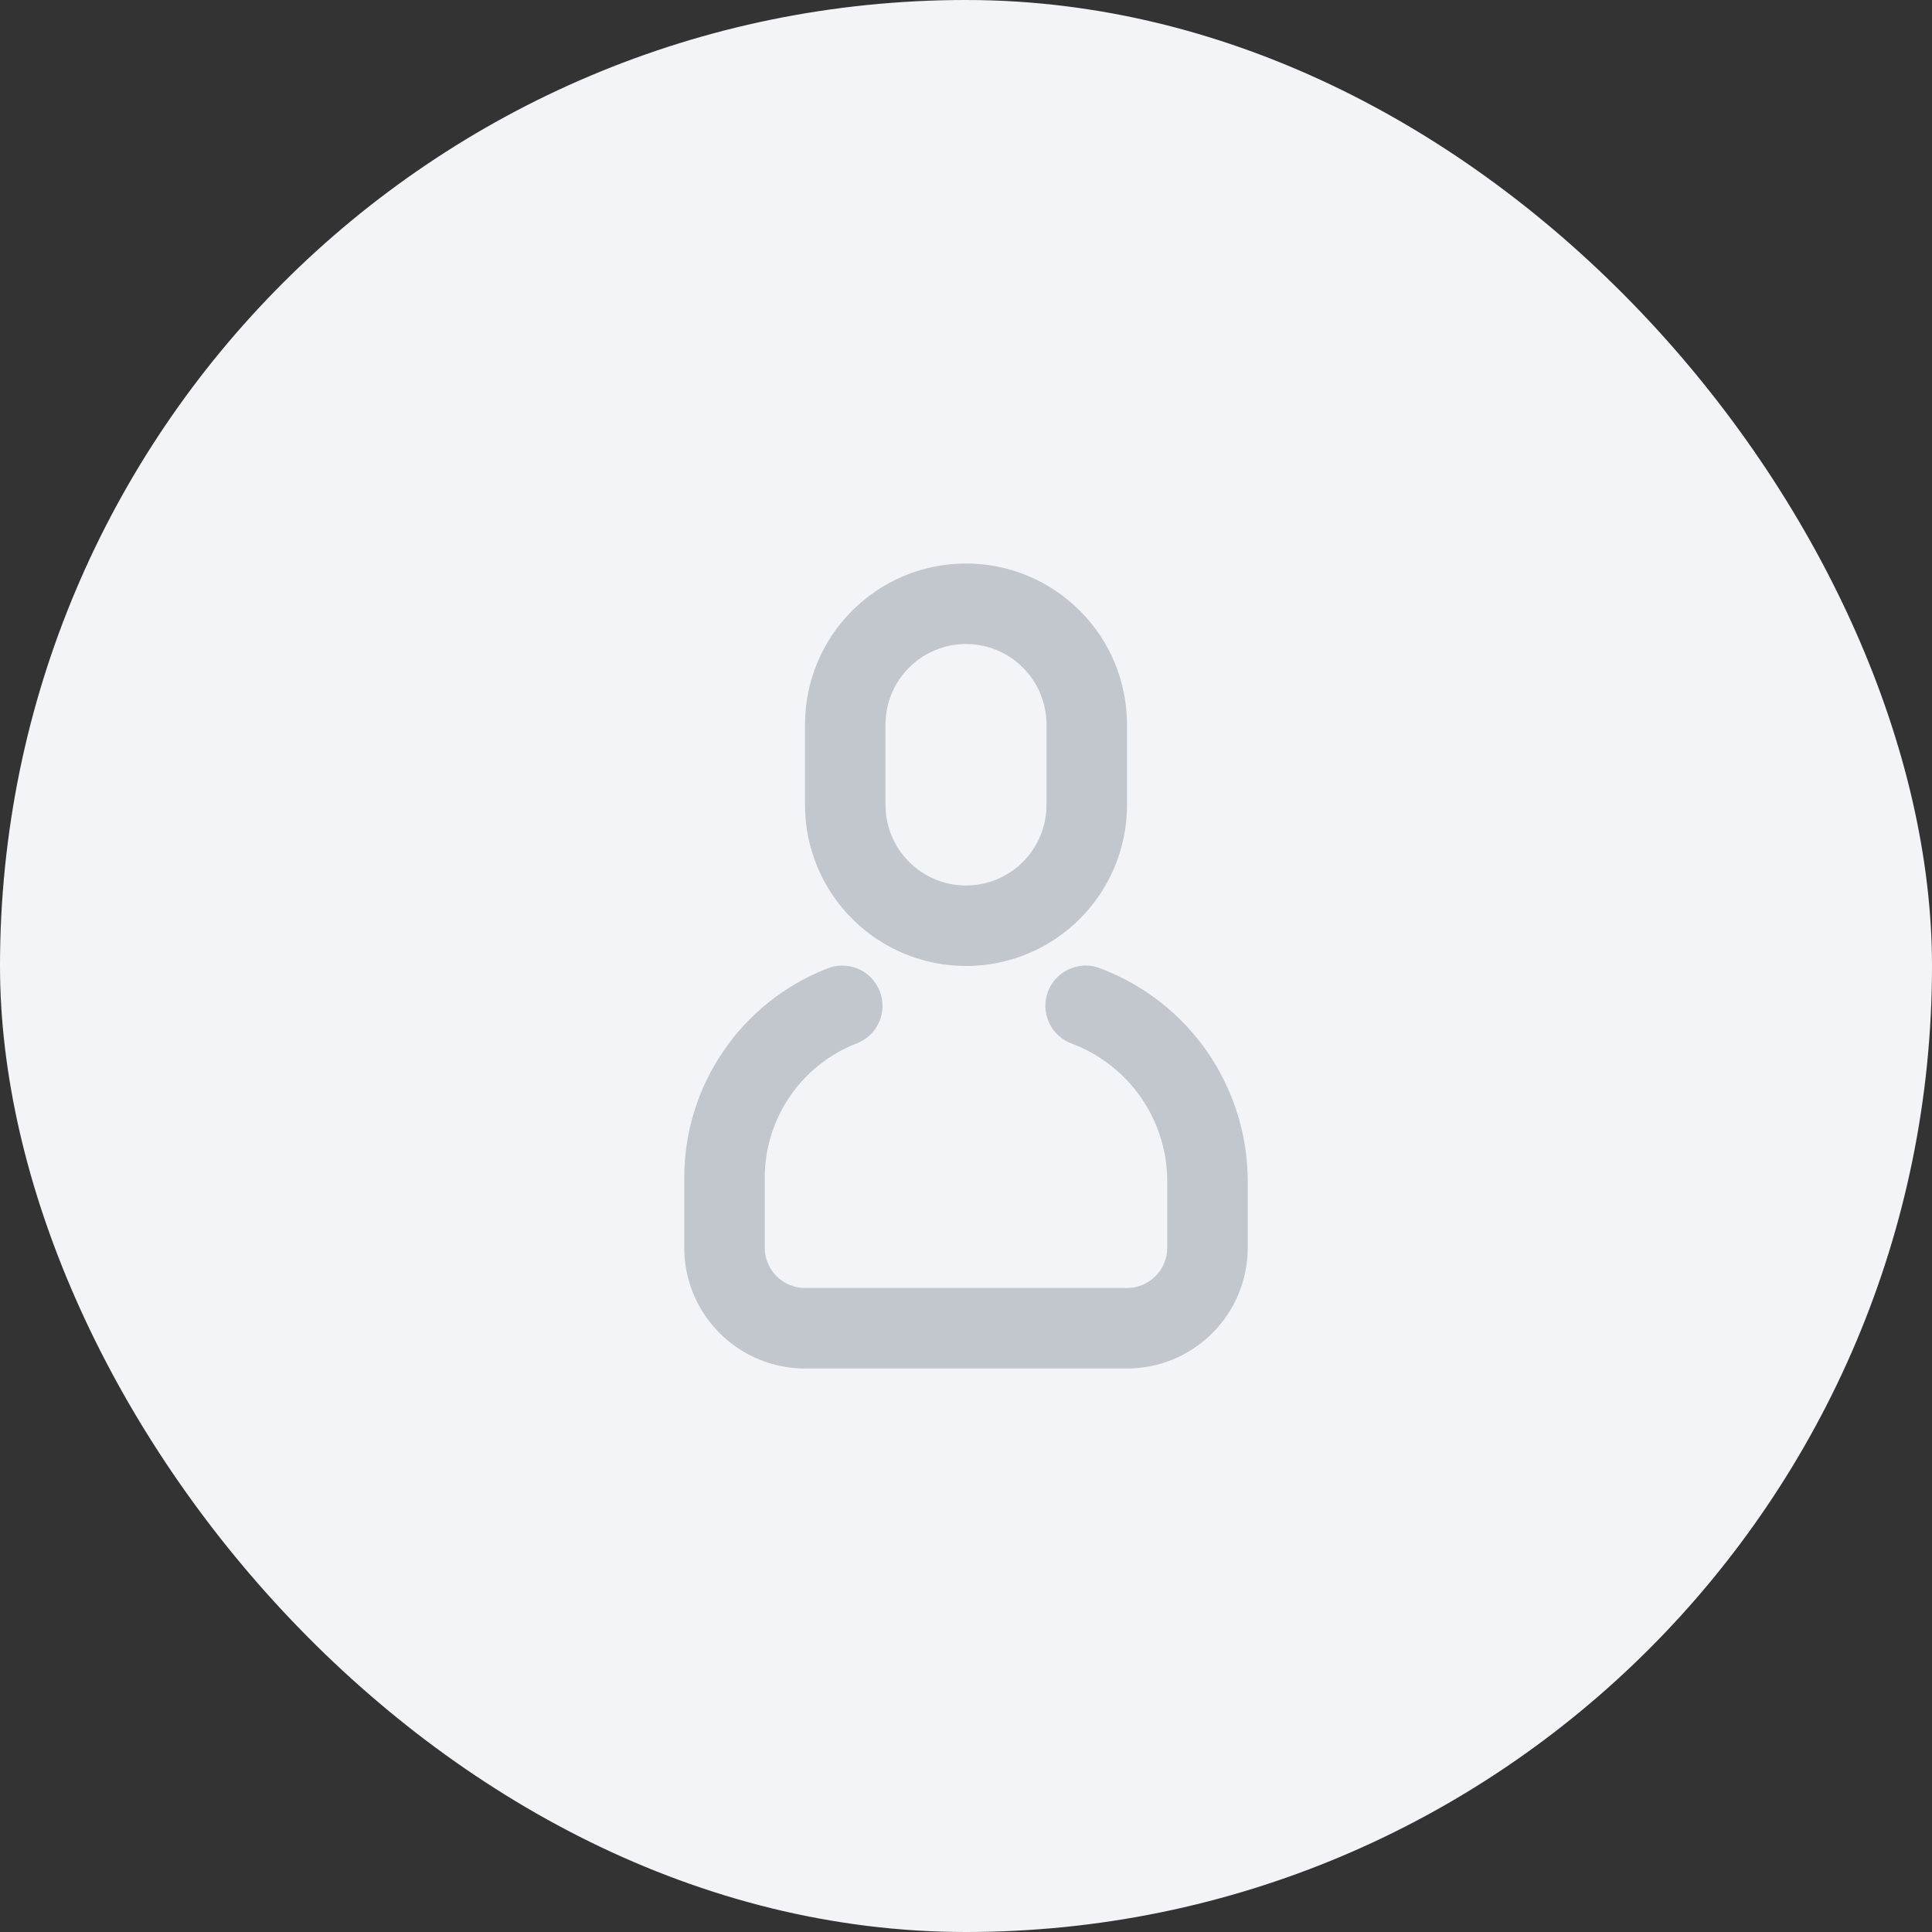
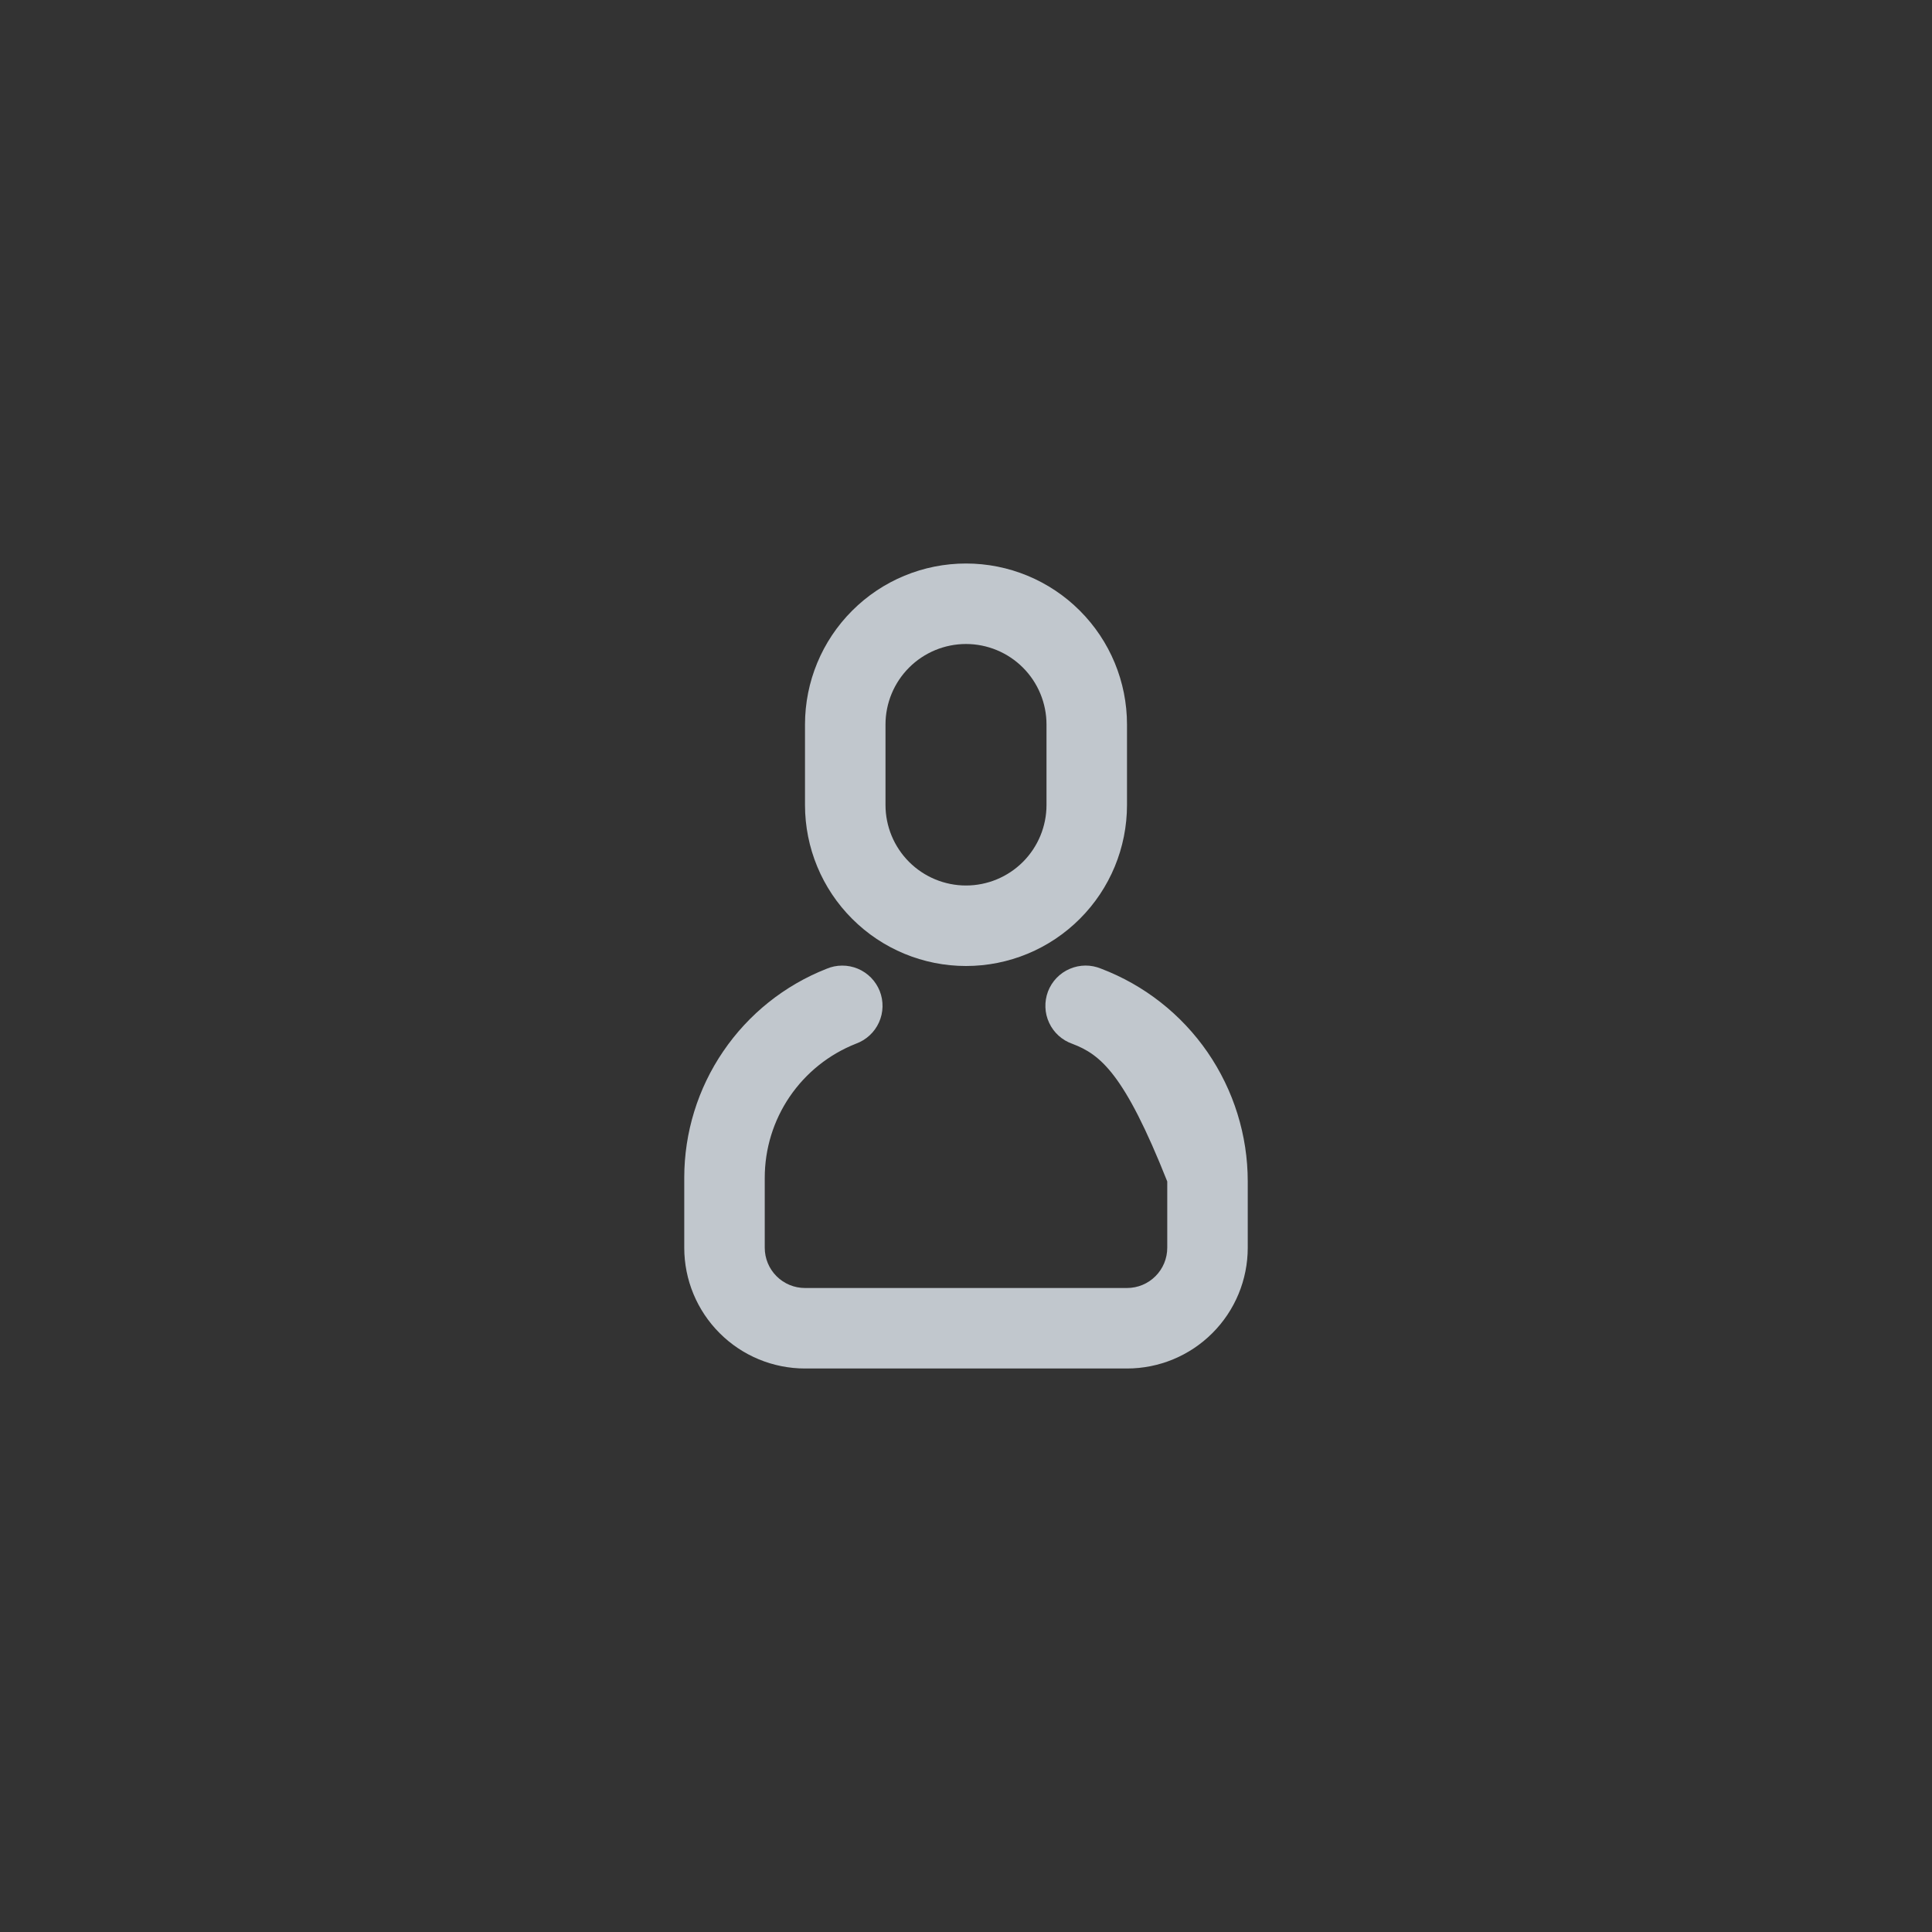
<svg xmlns="http://www.w3.org/2000/svg" width="48" height="48" viewBox="0 0 48 48" fill="none">
  <rect x="0" y="0" width="48" height="48" fill="#333333" stroke="none" />
-   <rect width="48" height="48" rx="24" fill="#F2F4F8" />
-   <path d="M20.534 24.07C20.657 24.017 20.789 23.99 20.923 23.99C21.056 23.989 21.189 24.016 21.312 24.067C21.436 24.119 21.547 24.195 21.641 24.29C21.734 24.386 21.808 24.499 21.857 24.623C21.906 24.747 21.929 24.88 21.926 25.014C21.923 25.148 21.893 25.279 21.838 25.401C21.783 25.523 21.704 25.633 21.606 25.723C21.508 25.814 21.393 25.884 21.267 25.93C20.599 26.193 20.025 26.652 19.62 27.246C19.216 27.84 19 28.541 19 29.26V31C19 31.265 19.105 31.52 19.293 31.707C19.48 31.895 19.735 32 20 32H28C28.265 32 28.52 31.895 28.707 31.707C28.895 31.52 29 31.265 29 31V29.353C29 28.611 28.775 27.887 28.354 27.277C27.933 26.666 27.337 26.198 26.644 25.934C26.517 25.89 26.401 25.821 26.302 25.732C26.202 25.642 26.122 25.533 26.066 25.412C26.009 25.291 25.977 25.159 25.973 25.025C25.968 24.892 25.99 24.758 26.037 24.633C26.085 24.508 26.157 24.394 26.25 24.297C26.343 24.201 26.454 24.123 26.577 24.071C26.7 24.018 26.832 23.99 26.966 23.989C27.1 23.988 27.232 24.015 27.356 24.066C28.428 24.474 29.35 25.198 30.001 26.142C30.651 27.087 31 28.206 31 29.353V31C31 31.796 30.684 32.559 30.121 33.121C29.559 33.684 28.796 34 28 34H20C19.204 34 18.441 33.684 17.879 33.121C17.316 32.559 17 31.796 17 31V29.26C17 28.14 17.337 27.046 17.968 26.121C18.598 25.195 19.492 24.48 20.534 24.07ZM24 14C25.061 14 26.078 14.421 26.828 15.172C27.579 15.922 28 16.939 28 18V20C28 21.061 27.579 22.078 26.828 22.828C26.078 23.579 25.061 24 24 24C22.939 24 21.922 23.579 21.172 22.828C20.421 22.078 20 21.061 20 20V18C20 16.939 20.421 15.922 21.172 15.172C21.922 14.421 22.939 14 24 14V14ZM24 16C23.47 16 22.961 16.211 22.586 16.586C22.211 16.961 22 17.47 22 18V20C22 20.53 22.211 21.039 22.586 21.414C22.961 21.789 23.47 22 24 22C24.53 22 25.039 21.789 25.414 21.414C25.789 21.039 26 20.53 26 20V18C26 17.47 25.789 16.961 25.414 16.586C25.039 16.211 24.53 16 24 16Z" fill="#C1C7CD" />
+   <path d="M20.534 24.07C20.657 24.017 20.789 23.99 20.923 23.99C21.056 23.989 21.189 24.016 21.312 24.067C21.436 24.119 21.547 24.195 21.641 24.29C21.734 24.386 21.808 24.499 21.857 24.623C21.906 24.747 21.929 24.88 21.926 25.014C21.923 25.148 21.893 25.279 21.838 25.401C21.783 25.523 21.704 25.633 21.606 25.723C21.508 25.814 21.393 25.884 21.267 25.93C20.599 26.193 20.025 26.652 19.62 27.246C19.216 27.84 19 28.541 19 29.26V31C19 31.265 19.105 31.52 19.293 31.707C19.48 31.895 19.735 32 20 32H28C28.265 32 28.52 31.895 28.707 31.707C28.895 31.52 29 31.265 29 31V29.353C27.933 26.666 27.337 26.198 26.644 25.934C26.517 25.89 26.401 25.821 26.302 25.732C26.202 25.642 26.122 25.533 26.066 25.412C26.009 25.291 25.977 25.159 25.973 25.025C25.968 24.892 25.99 24.758 26.037 24.633C26.085 24.508 26.157 24.394 26.25 24.297C26.343 24.201 26.454 24.123 26.577 24.071C26.7 24.018 26.832 23.99 26.966 23.989C27.1 23.988 27.232 24.015 27.356 24.066C28.428 24.474 29.35 25.198 30.001 26.142C30.651 27.087 31 28.206 31 29.353V31C31 31.796 30.684 32.559 30.121 33.121C29.559 33.684 28.796 34 28 34H20C19.204 34 18.441 33.684 17.879 33.121C17.316 32.559 17 31.796 17 31V29.26C17 28.14 17.337 27.046 17.968 26.121C18.598 25.195 19.492 24.48 20.534 24.07ZM24 14C25.061 14 26.078 14.421 26.828 15.172C27.579 15.922 28 16.939 28 18V20C28 21.061 27.579 22.078 26.828 22.828C26.078 23.579 25.061 24 24 24C22.939 24 21.922 23.579 21.172 22.828C20.421 22.078 20 21.061 20 20V18C20 16.939 20.421 15.922 21.172 15.172C21.922 14.421 22.939 14 24 14V14ZM24 16C23.47 16 22.961 16.211 22.586 16.586C22.211 16.961 22 17.47 22 18V20C22 20.53 22.211 21.039 22.586 21.414C22.961 21.789 23.47 22 24 22C24.53 22 25.039 21.789 25.414 21.414C25.789 21.039 26 20.53 26 20V18C26 17.47 25.789 16.961 25.414 16.586C25.039 16.211 24.53 16 24 16Z" fill="#C1C7CD" />
</svg>